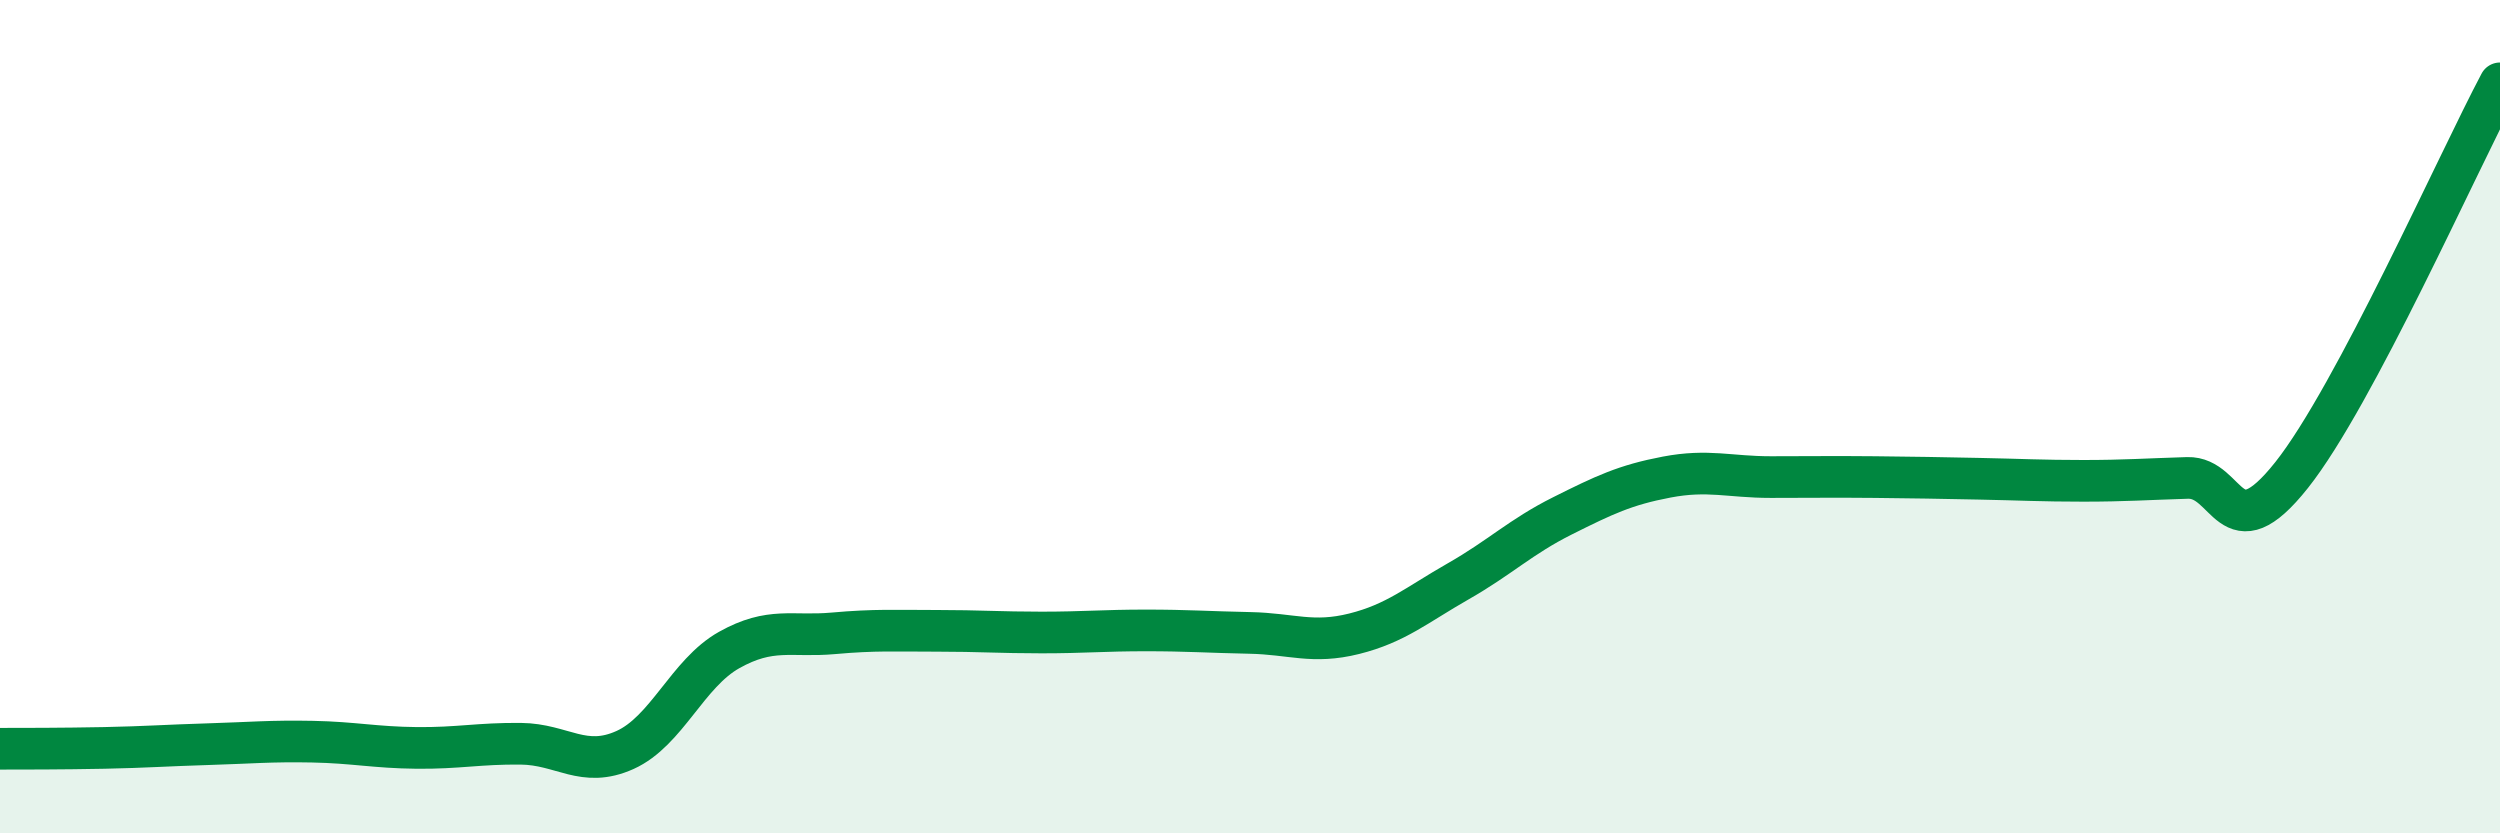
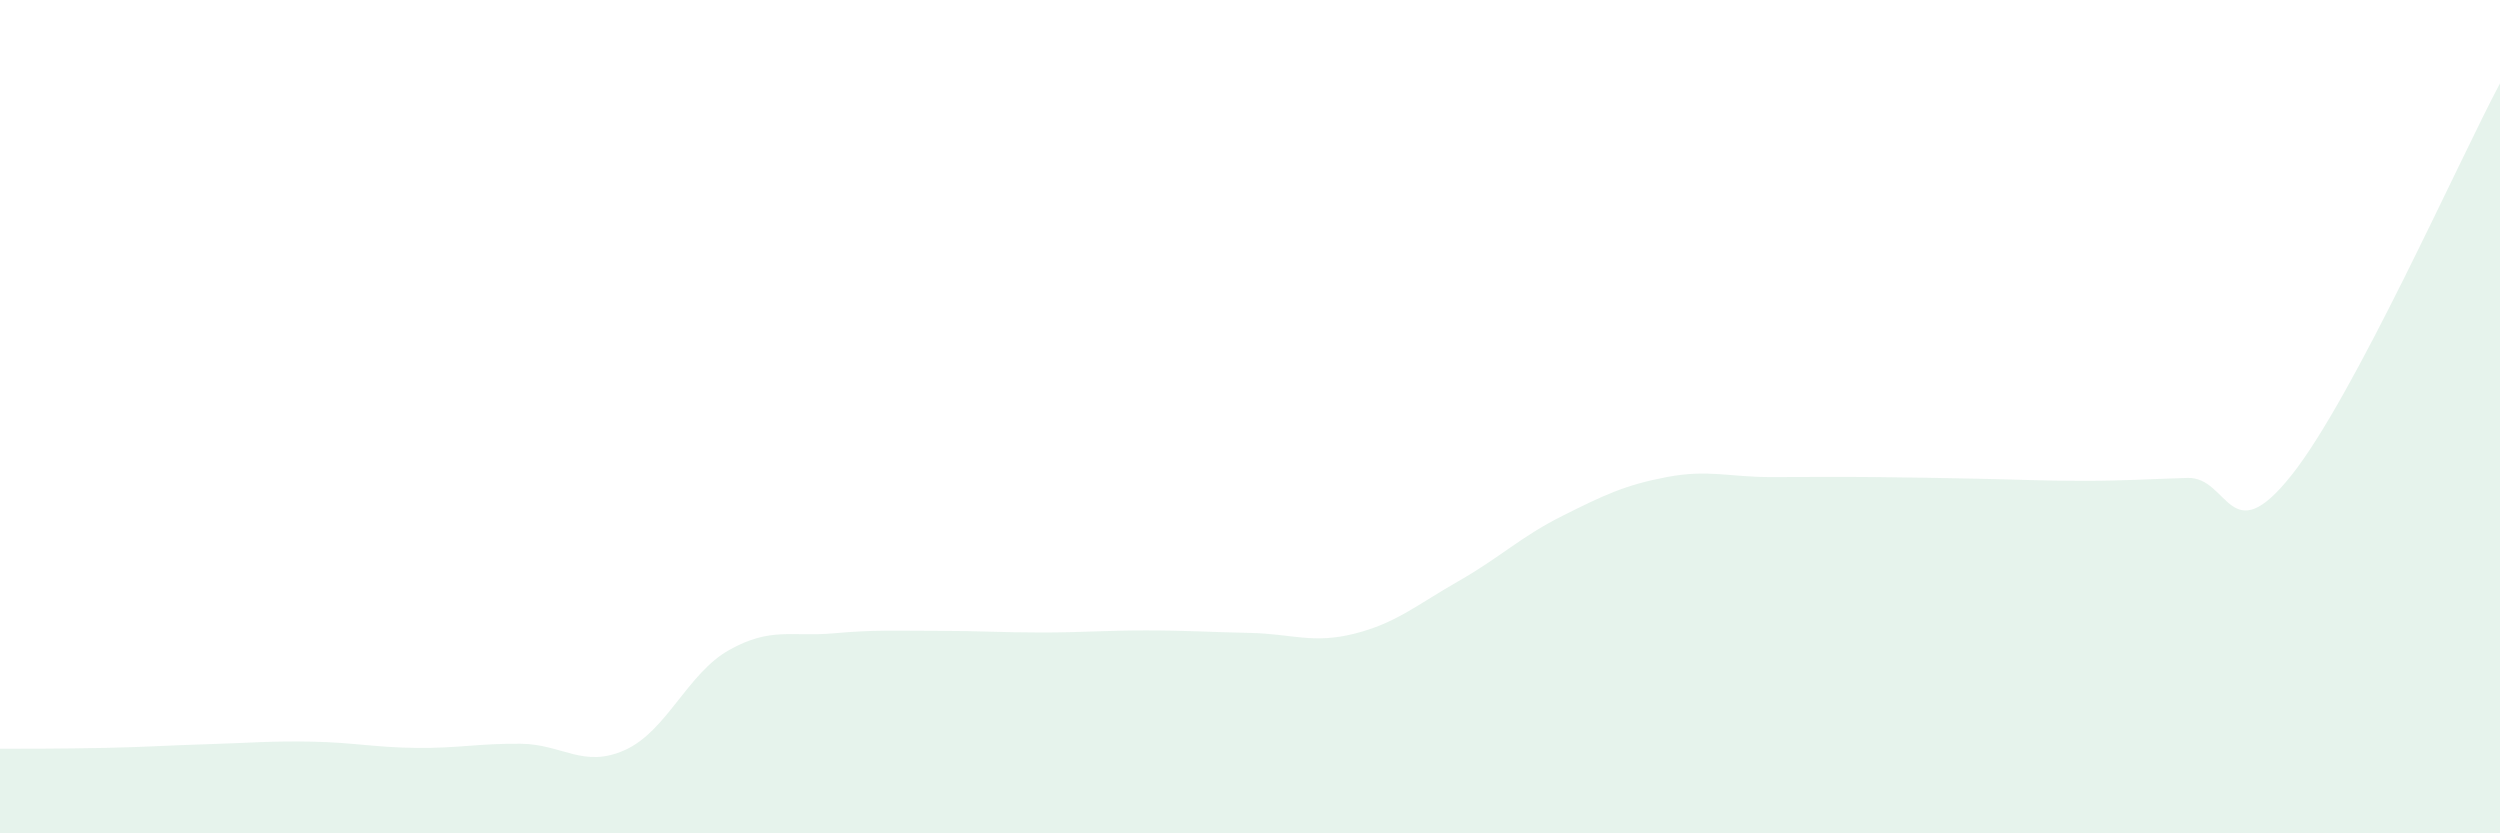
<svg xmlns="http://www.w3.org/2000/svg" width="60" height="20" viewBox="0 0 60 20">
  <path d="M 0,17.97 C 0.5,17.97 1.5,17.97 2.5,17.95 C 3.5,17.93 4,17.89 5,17.86 C 6,17.83 6.5,17.78 7.5,17.8 C 8.5,17.82 9,17.94 10,17.95 C 11,17.96 11.5,17.84 12.5,17.85 C 13.5,17.86 14,18.45 15,18 C 16,17.55 16.5,16.16 17.5,15.6 C 18.5,15.04 19,15.29 20,15.2 C 21,15.11 21.5,15.14 22.5,15.14 C 23.5,15.14 24,15.18 25,15.18 C 26,15.18 26.5,15.13 27.5,15.13 C 28.5,15.13 29,15.17 30,15.19 C 31,15.21 31.5,15.46 32.5,15.21 C 33.5,14.96 34,14.52 35,13.95 C 36,13.38 36.5,12.88 37.5,12.38 C 38.5,11.88 39,11.64 40,11.45 C 41,11.26 41.5,11.45 42.5,11.45 C 43.5,11.45 44,11.44 45,11.45 C 46,11.46 46.5,11.47 47.5,11.49 C 48.5,11.51 49,11.54 50,11.54 C 51,11.54 51.5,11.5 52.5,11.47 C 53.5,11.44 53.5,13.29 55,11.4 C 56.5,9.51 59,3.88 60,2L60 20L0 20Z" fill="#008740" opacity="0.1" stroke-linecap="round" stroke-linejoin="round" />
-   <path d="M 0,17.97 C 0.5,17.97 1.5,17.97 2.5,17.95 C 3.5,17.93 4,17.89 5,17.86 C 6,17.83 6.5,17.78 7.5,17.8 C 8.5,17.82 9,17.94 10,17.95 C 11,17.96 11.5,17.84 12.5,17.85 C 13.5,17.86 14,18.45 15,18 C 16,17.55 16.5,16.16 17.5,15.6 C 18.5,15.04 19,15.29 20,15.2 C 21,15.11 21.5,15.14 22.5,15.14 C 23.5,15.14 24,15.18 25,15.18 C 26,15.18 26.5,15.13 27.5,15.13 C 28.5,15.13 29,15.17 30,15.19 C 31,15.21 31.5,15.46 32.5,15.21 C 33.5,14.96 34,14.52 35,13.95 C 36,13.38 36.5,12.88 37.5,12.38 C 38.5,11.88 39,11.64 40,11.45 C 41,11.26 41.5,11.45 42.5,11.45 C 43.5,11.45 44,11.44 45,11.45 C 46,11.46 46.5,11.47 47.5,11.49 C 48.5,11.51 49,11.54 50,11.54 C 51,11.54 51.5,11.5 52.5,11.47 C 53.5,11.44 53.5,13.29 55,11.4 C 56.5,9.51 59,3.88 60,2" stroke="#008740" stroke-width="1" fill="none" stroke-linecap="round" stroke-linejoin="round" />
</svg>